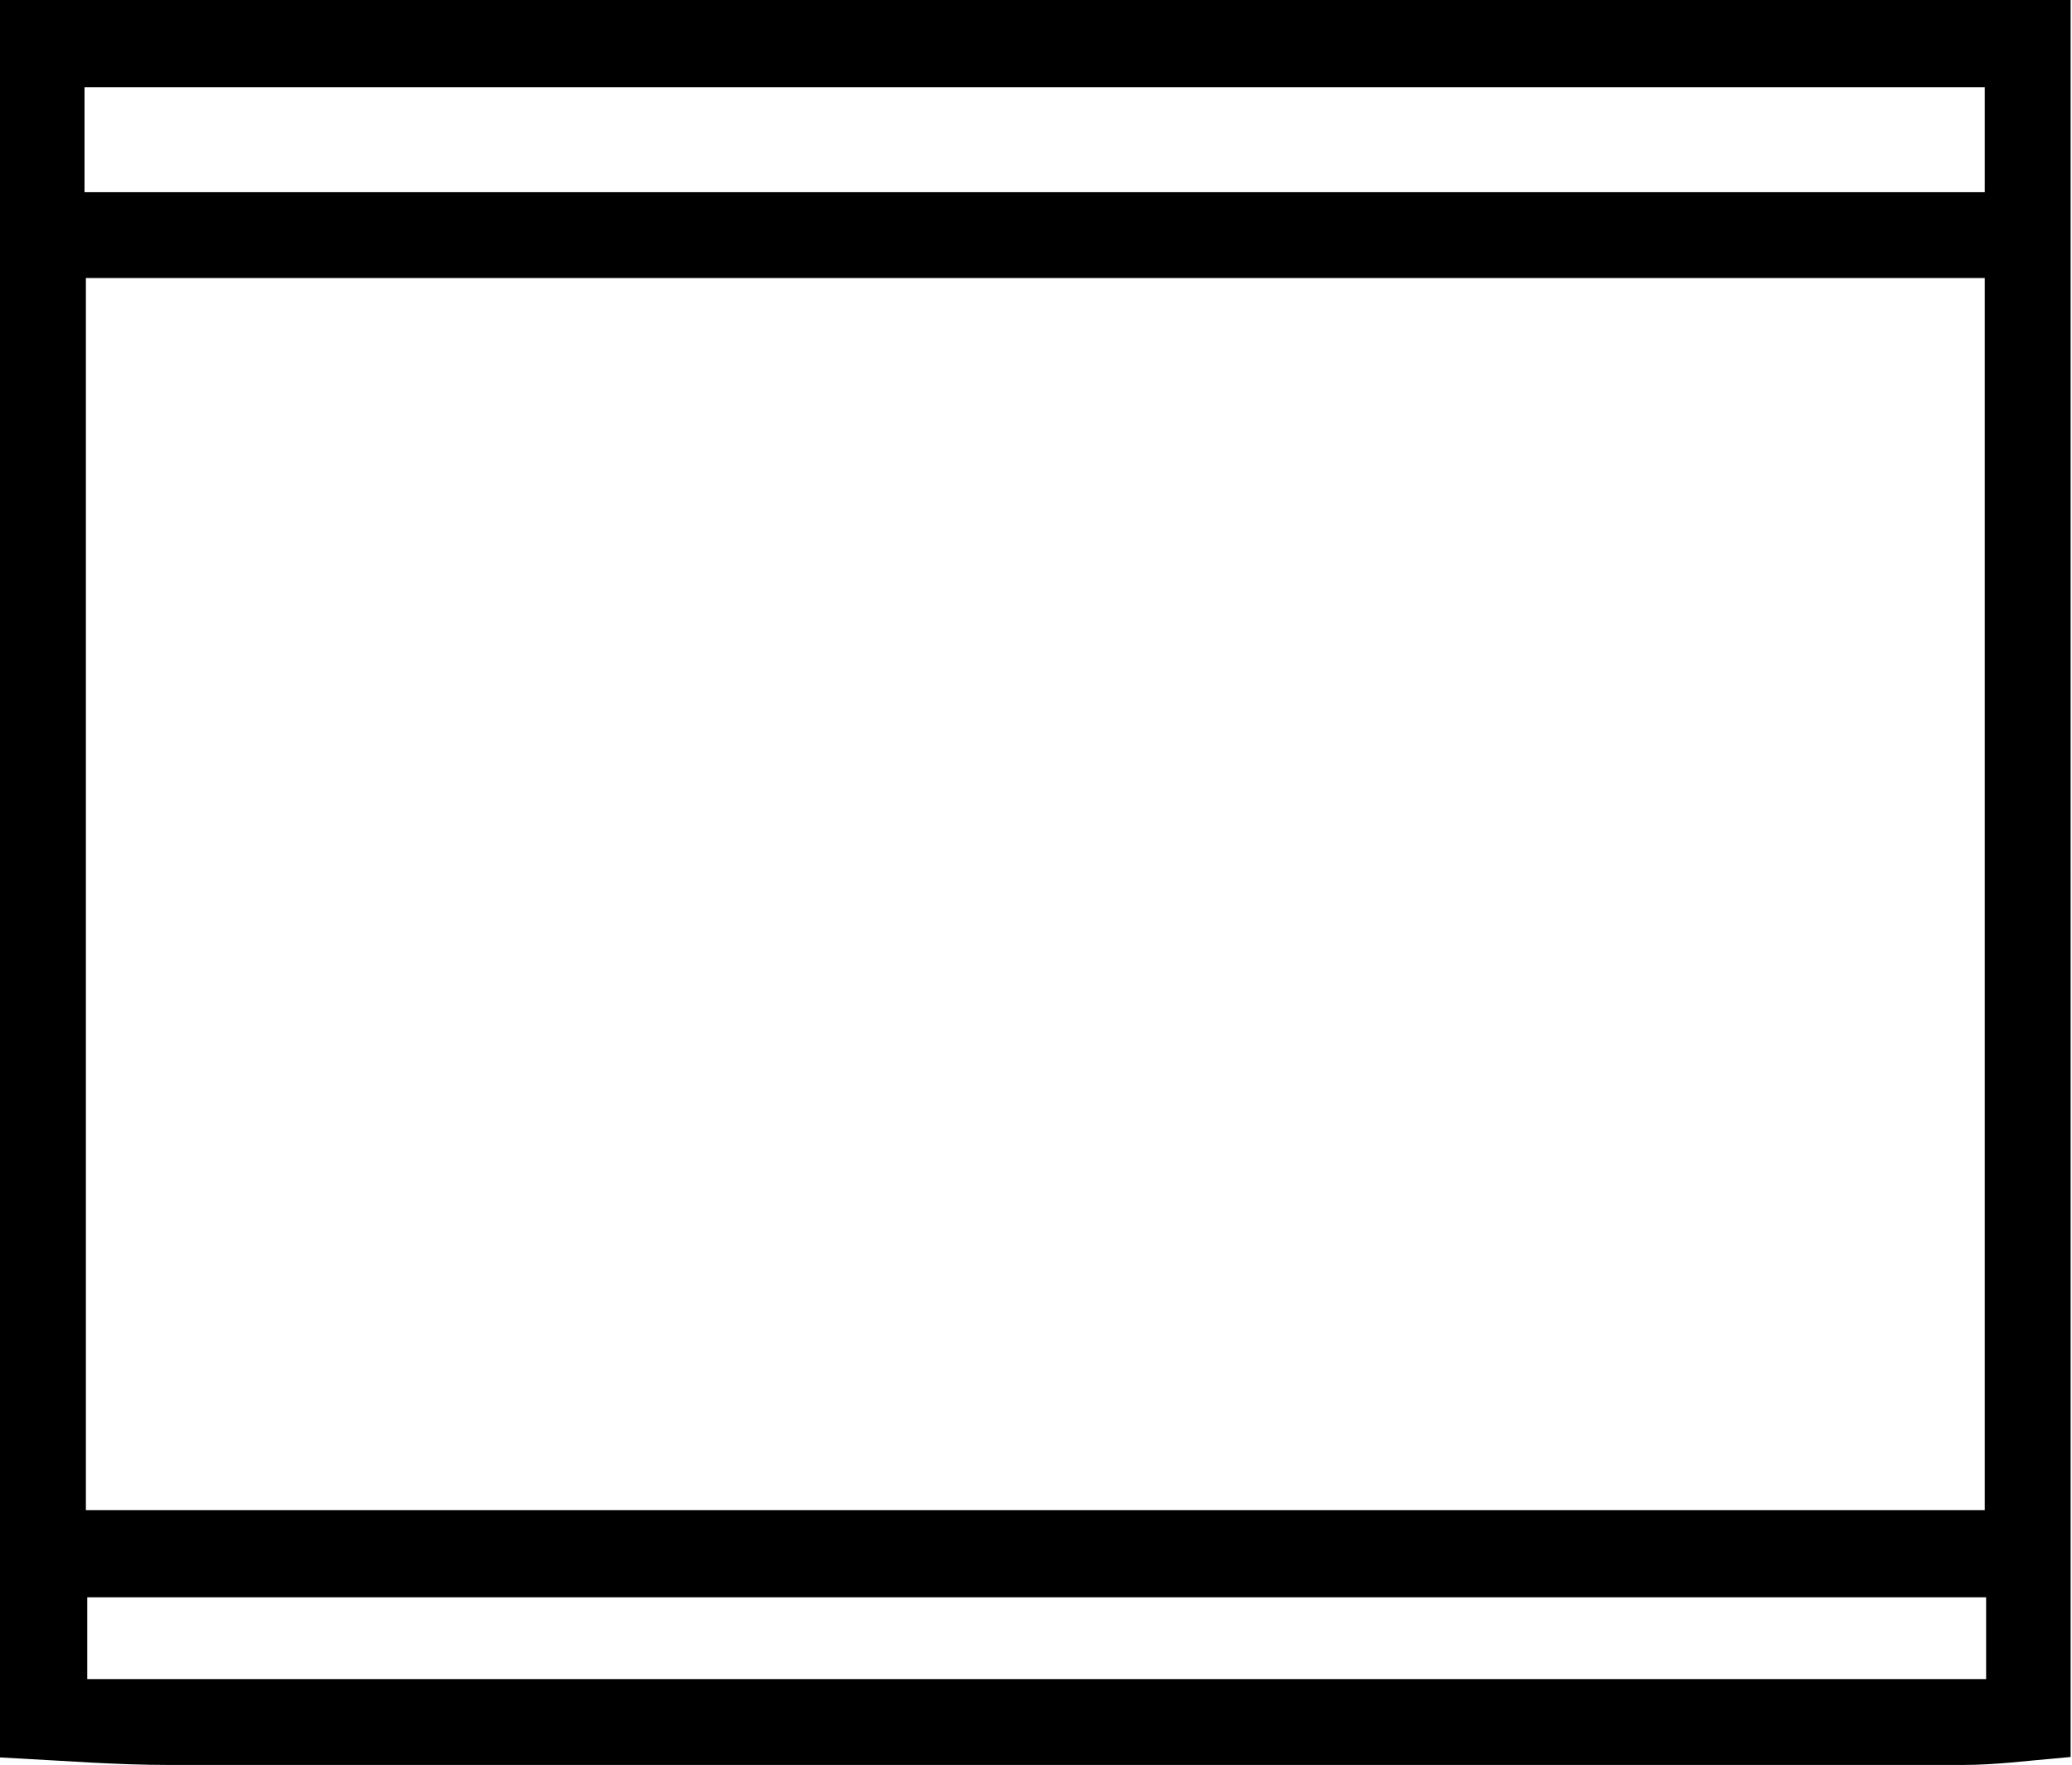
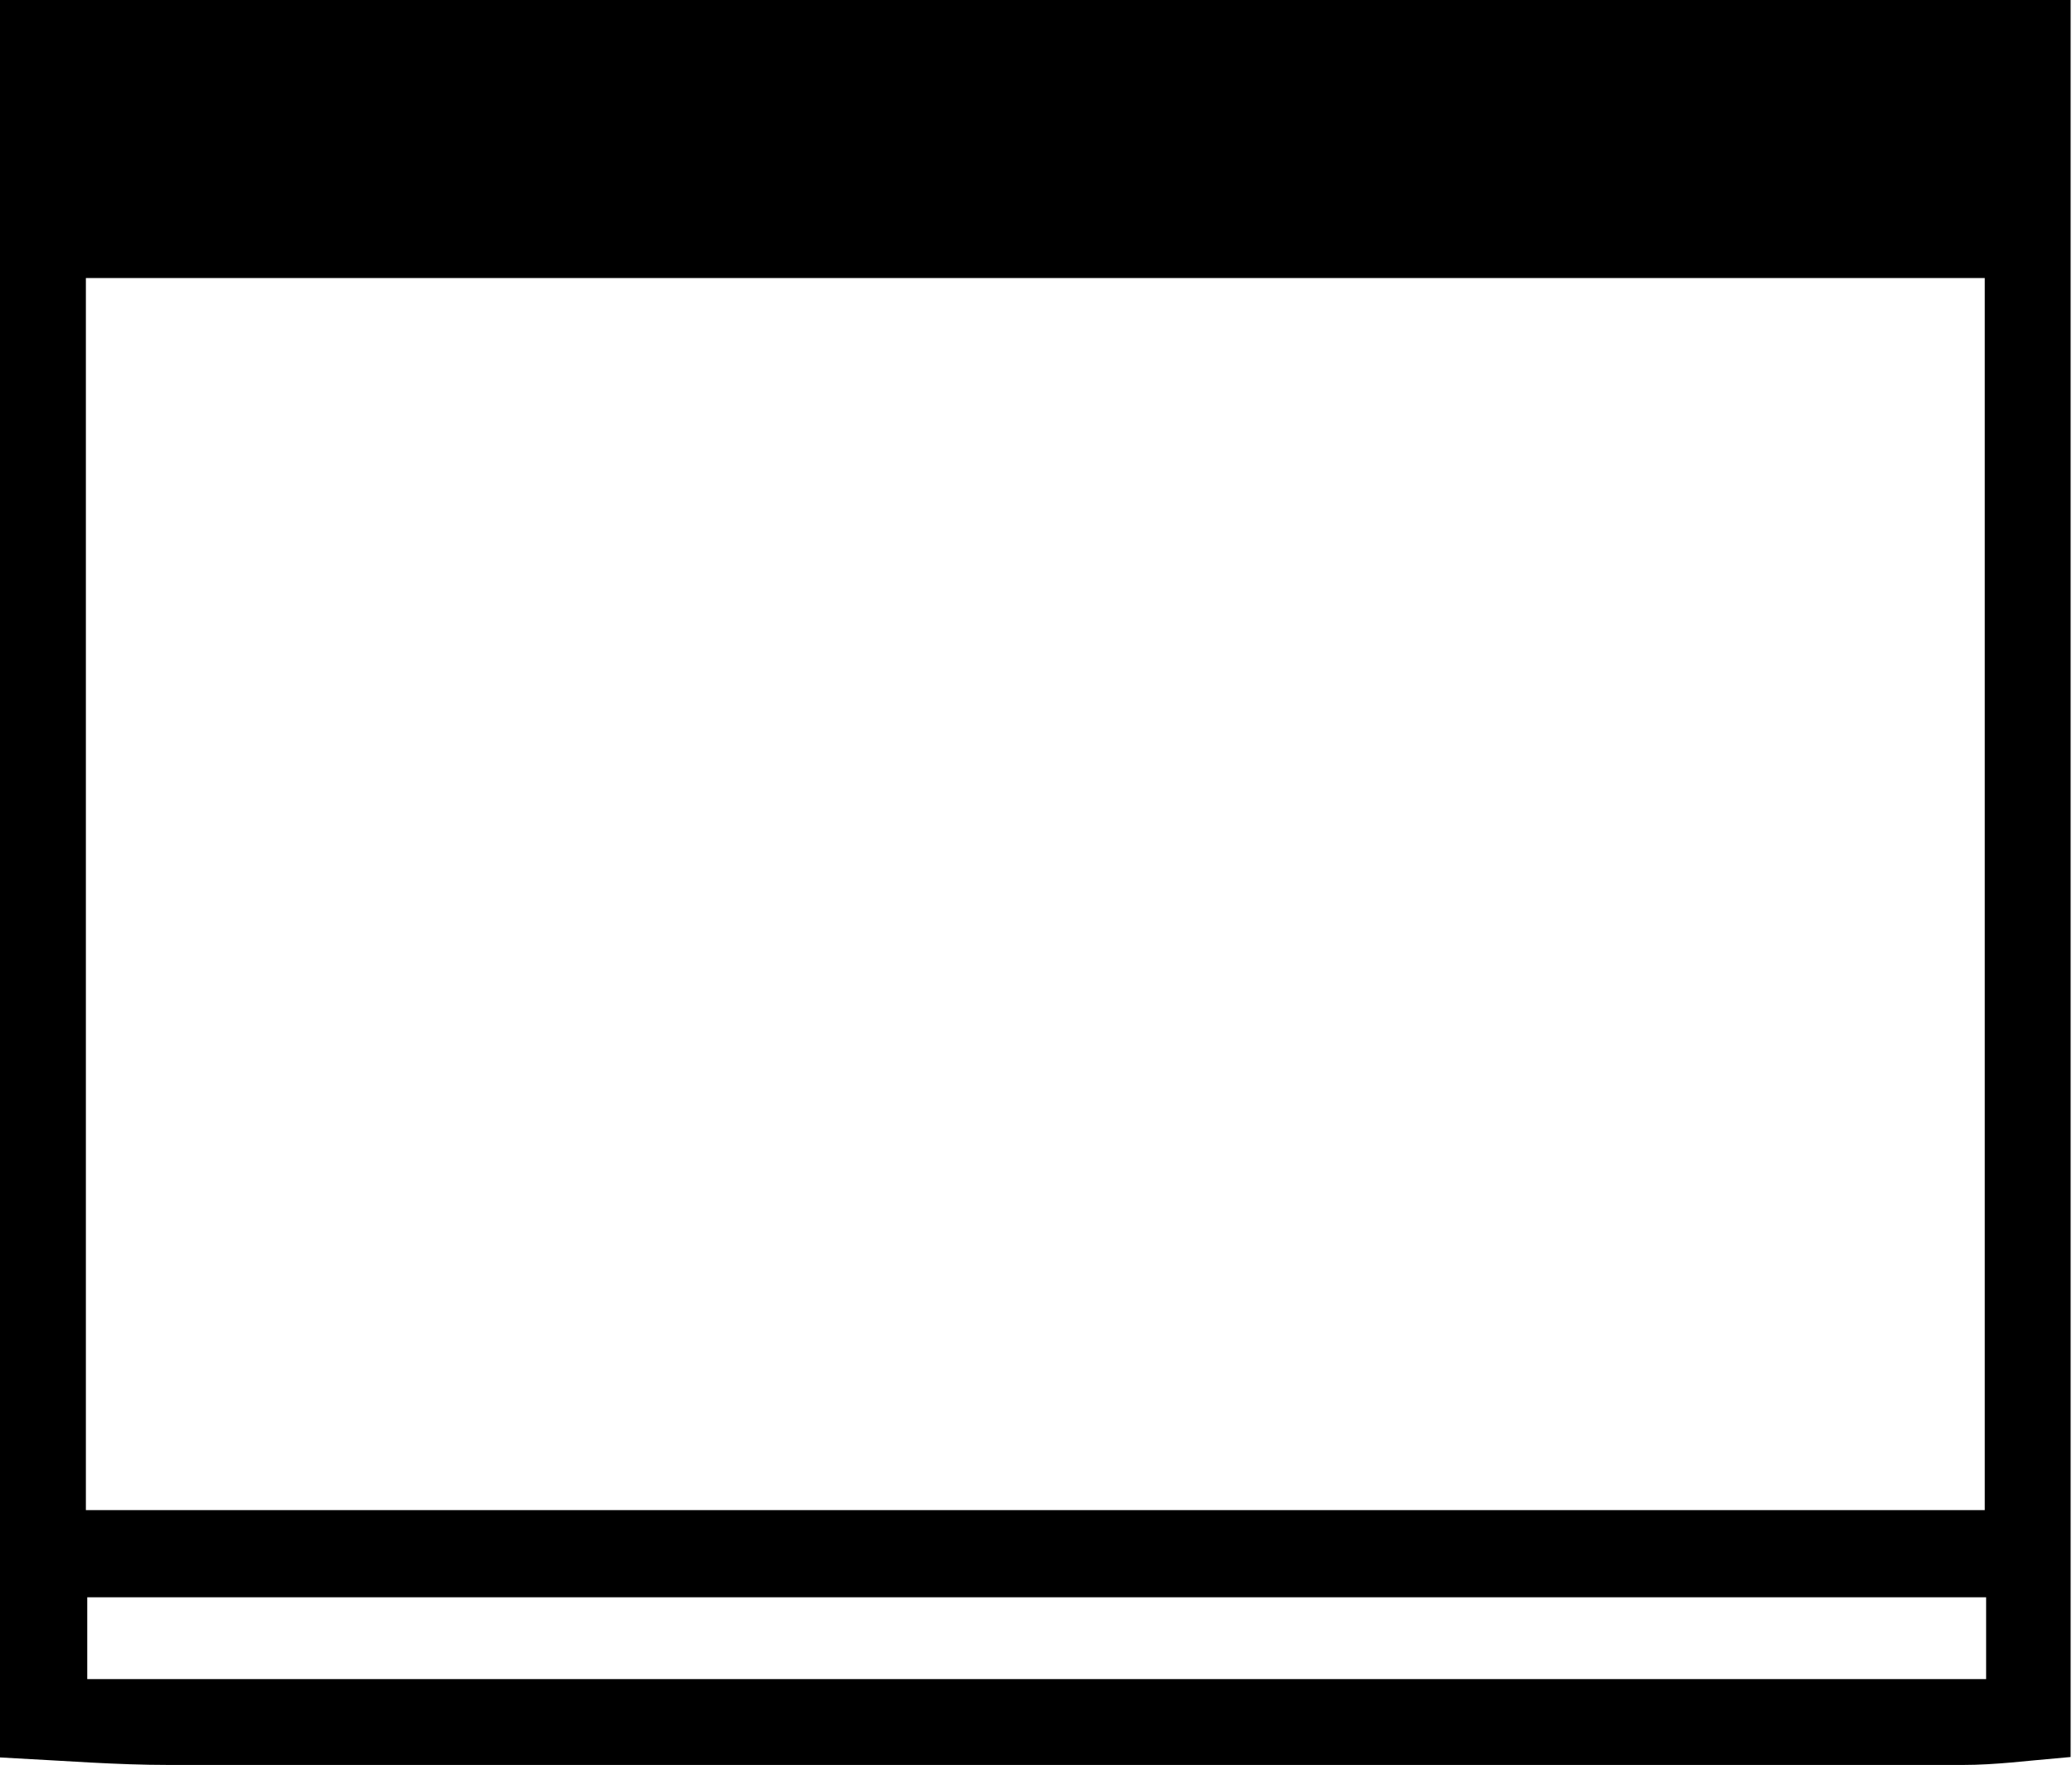
<svg xmlns="http://www.w3.org/2000/svg" version="1.1" id="Layer_1" x="0px" y="0px" viewBox="0 0 152 129.5" style="enable-background:new 0 0 152 129.5;" xml:space="preserve">
  <style type="text/css">
	.st0{stroke:#000000;stroke-width:2;stroke-miterlimit:10;}
</style>
-   <path class="st0" d="M77,128.5h7c20,0,40,0,60,0c2.3,0,4.6-0.3,6.9-0.5V1H1v127c3.8,0.2,7.6,0.5,11.4,0.5c18.3,0.1,36.7,0,55,0h7.3  H77z M5.2,5.4h141.4v9.7H5.2V5.4z M5.3,19.4h141.3v92.4H5.3V19.4z M146.7,124.2H5.4v-8h141.3V124.2z" />
+   <path class="st0" d="M77,128.5h7c20,0,40,0,60,0c2.3,0,4.6-0.3,6.9-0.5V1H1v127c3.8,0.2,7.6,0.5,11.4,0.5c18.3,0.1,36.7,0,55,0h7.3  H77z M5.2,5.4h141.4v9.7V5.4z M5.3,19.4h141.3v92.4H5.3V19.4z M146.7,124.2H5.4v-8h141.3V124.2z" />
</svg>